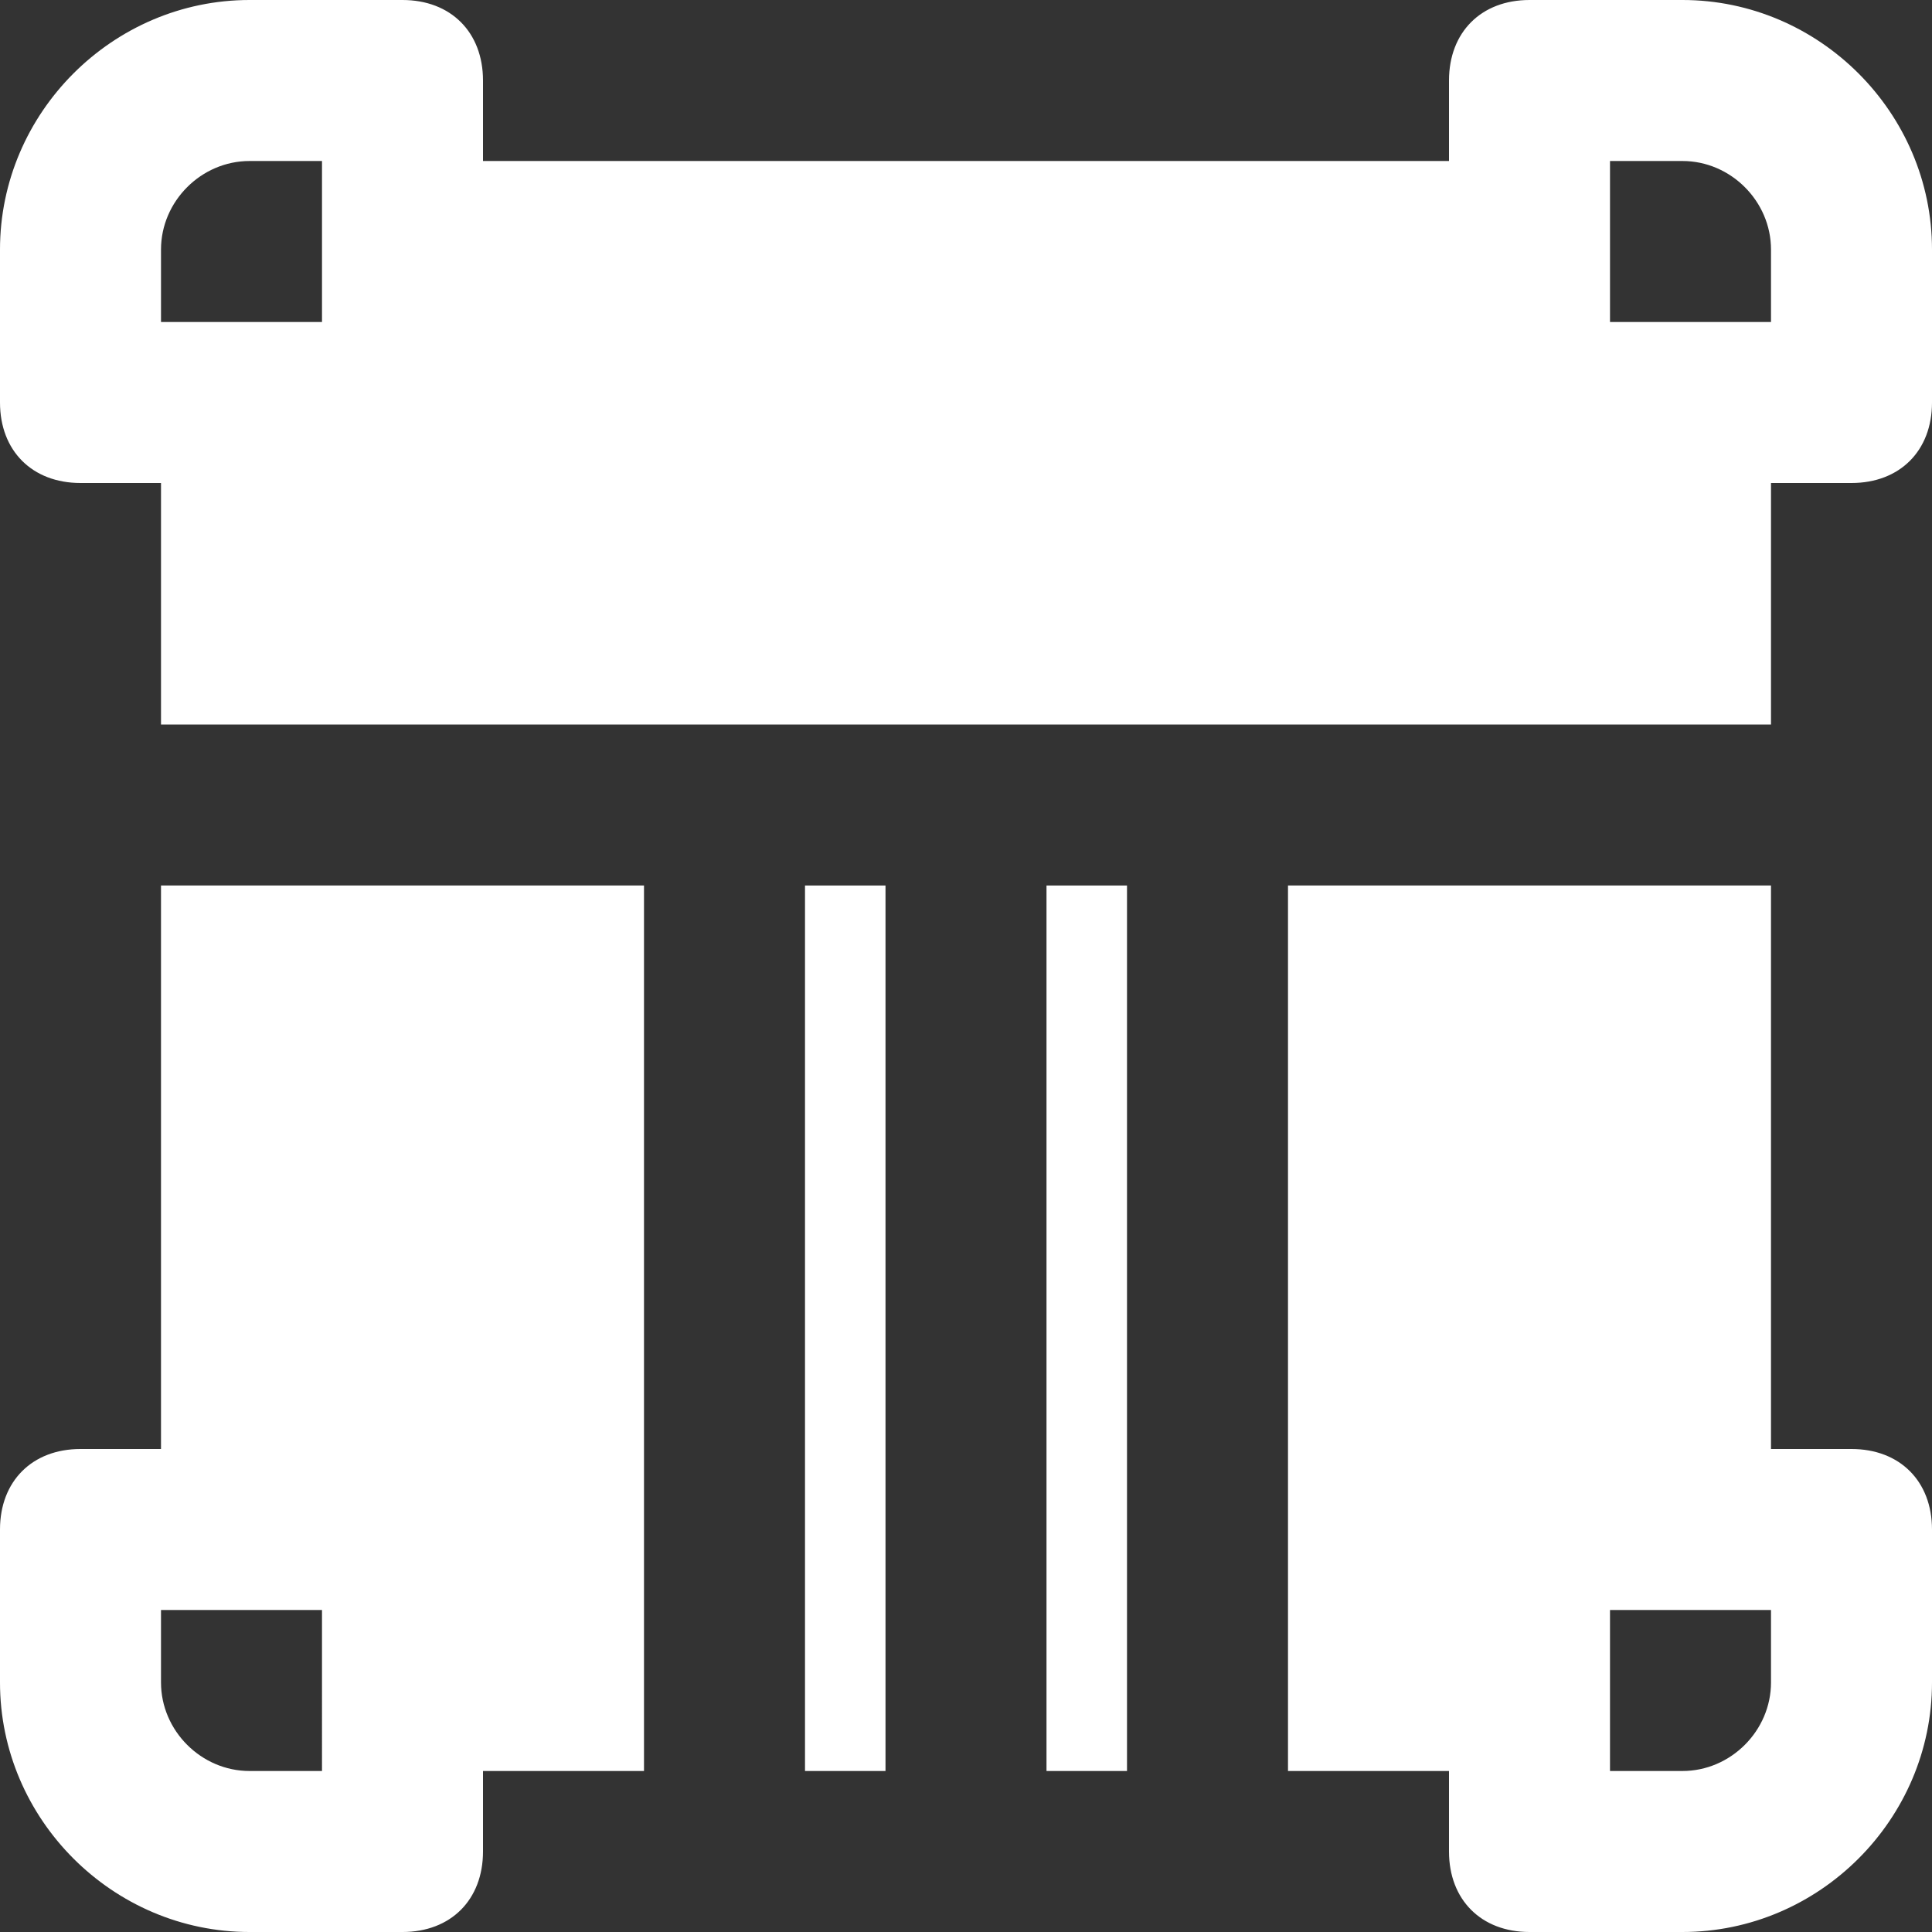
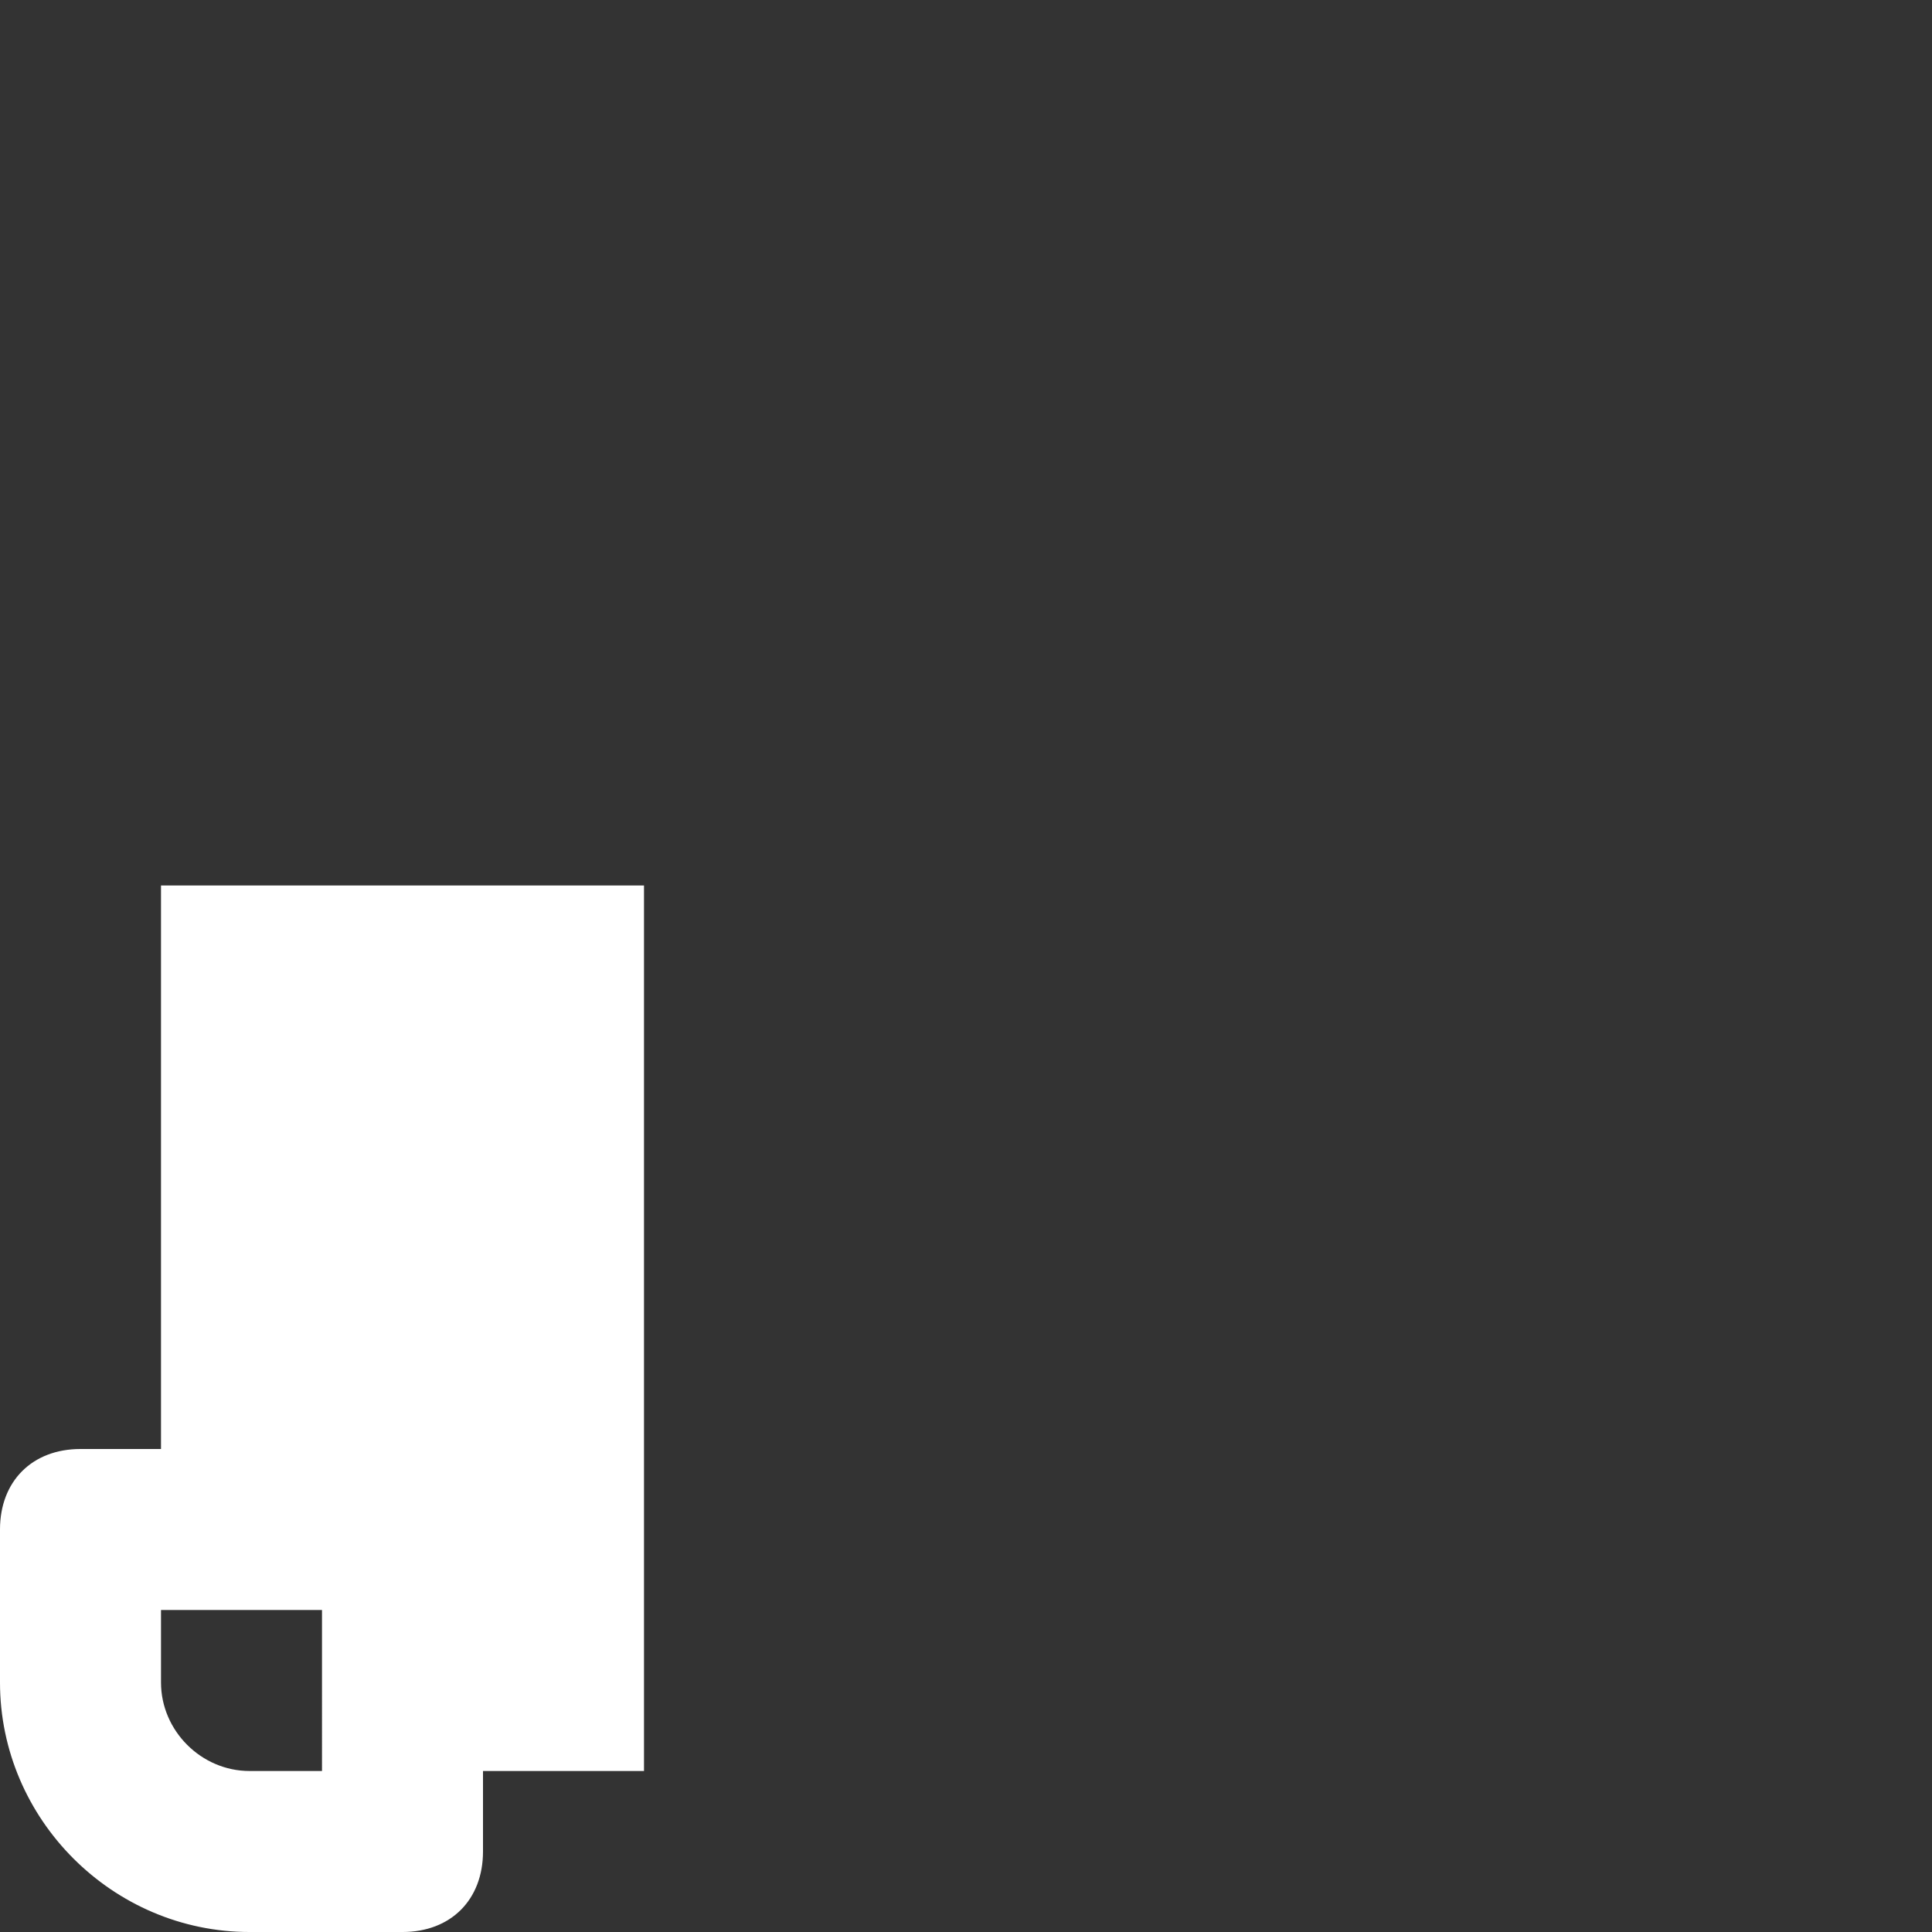
<svg xmlns="http://www.w3.org/2000/svg" id="Layer_1" x="0px" y="0px" width="24px" height="24px" viewBox="475 13 24 24" style="enable-background:new 475 13 24 24;" xml:space="preserve">
  <rect x="475" y="13" width="24" height="24" fill="#333333" stroke="none" />
  <style type="text/css">
	.st0{fill:#FFFFFF;}
</style>
  <g>
    <g>
      <g>
        <g>
-           <path class="st0" d="M495.9,13H494c-0.6,0-1,0.4-1,1v1h-12v-1c0-0.6-0.4-1-1-1h-1.9c-1.7,0-3.1,1.4-3.1,3.1V18c0,0.6,0.4,1,1,1      h1v3h20v-3h1c0.6,0,1-0.4,1-1v-1.9C499,14.4,497.6,13,495.9,13z M479,17h-2v-0.9c0-0.6,0.5-1.1,1.1-1.1h0.9L479,17L479,17z       M497,17h-2v-2h0.9c0.6,0,1.1,0.5,1.1,1.1L497,17L497,17z" />
          <path class="st0" d="M477,31h-1c-0.6,0-1,0.4-1,1v1.9c0,1.7,1.4,3.1,3.1,3.1h1.9c0.6,0,1-0.4,1-1v-1h2V24h-6L477,31L477,31z       M479,35h-0.9c-0.6,0-1.1-0.5-1.1-1.1V33h2C479,33,479,35,479,35z" />
-           <path class="st0" d="M498,31h-1v-7h-6v11h2v1c0,0.6,0.4,1,1,1h1.9c1.7,0,3.1-1.4,3.1-3.1V32C499,31.4,498.6,31,498,31z       M497,33.9c0,0.6-0.5,1.1-1.1,1.1H495v-2h2L497,33.9L497,33.9z" />
-           <rect x="485" y="24" class="st0" width="1" height="11" />
-           <rect x="488" y="24" class="st0" width="1" height="11" />
        </g>
      </g>
    </g>
  </g>
</svg>